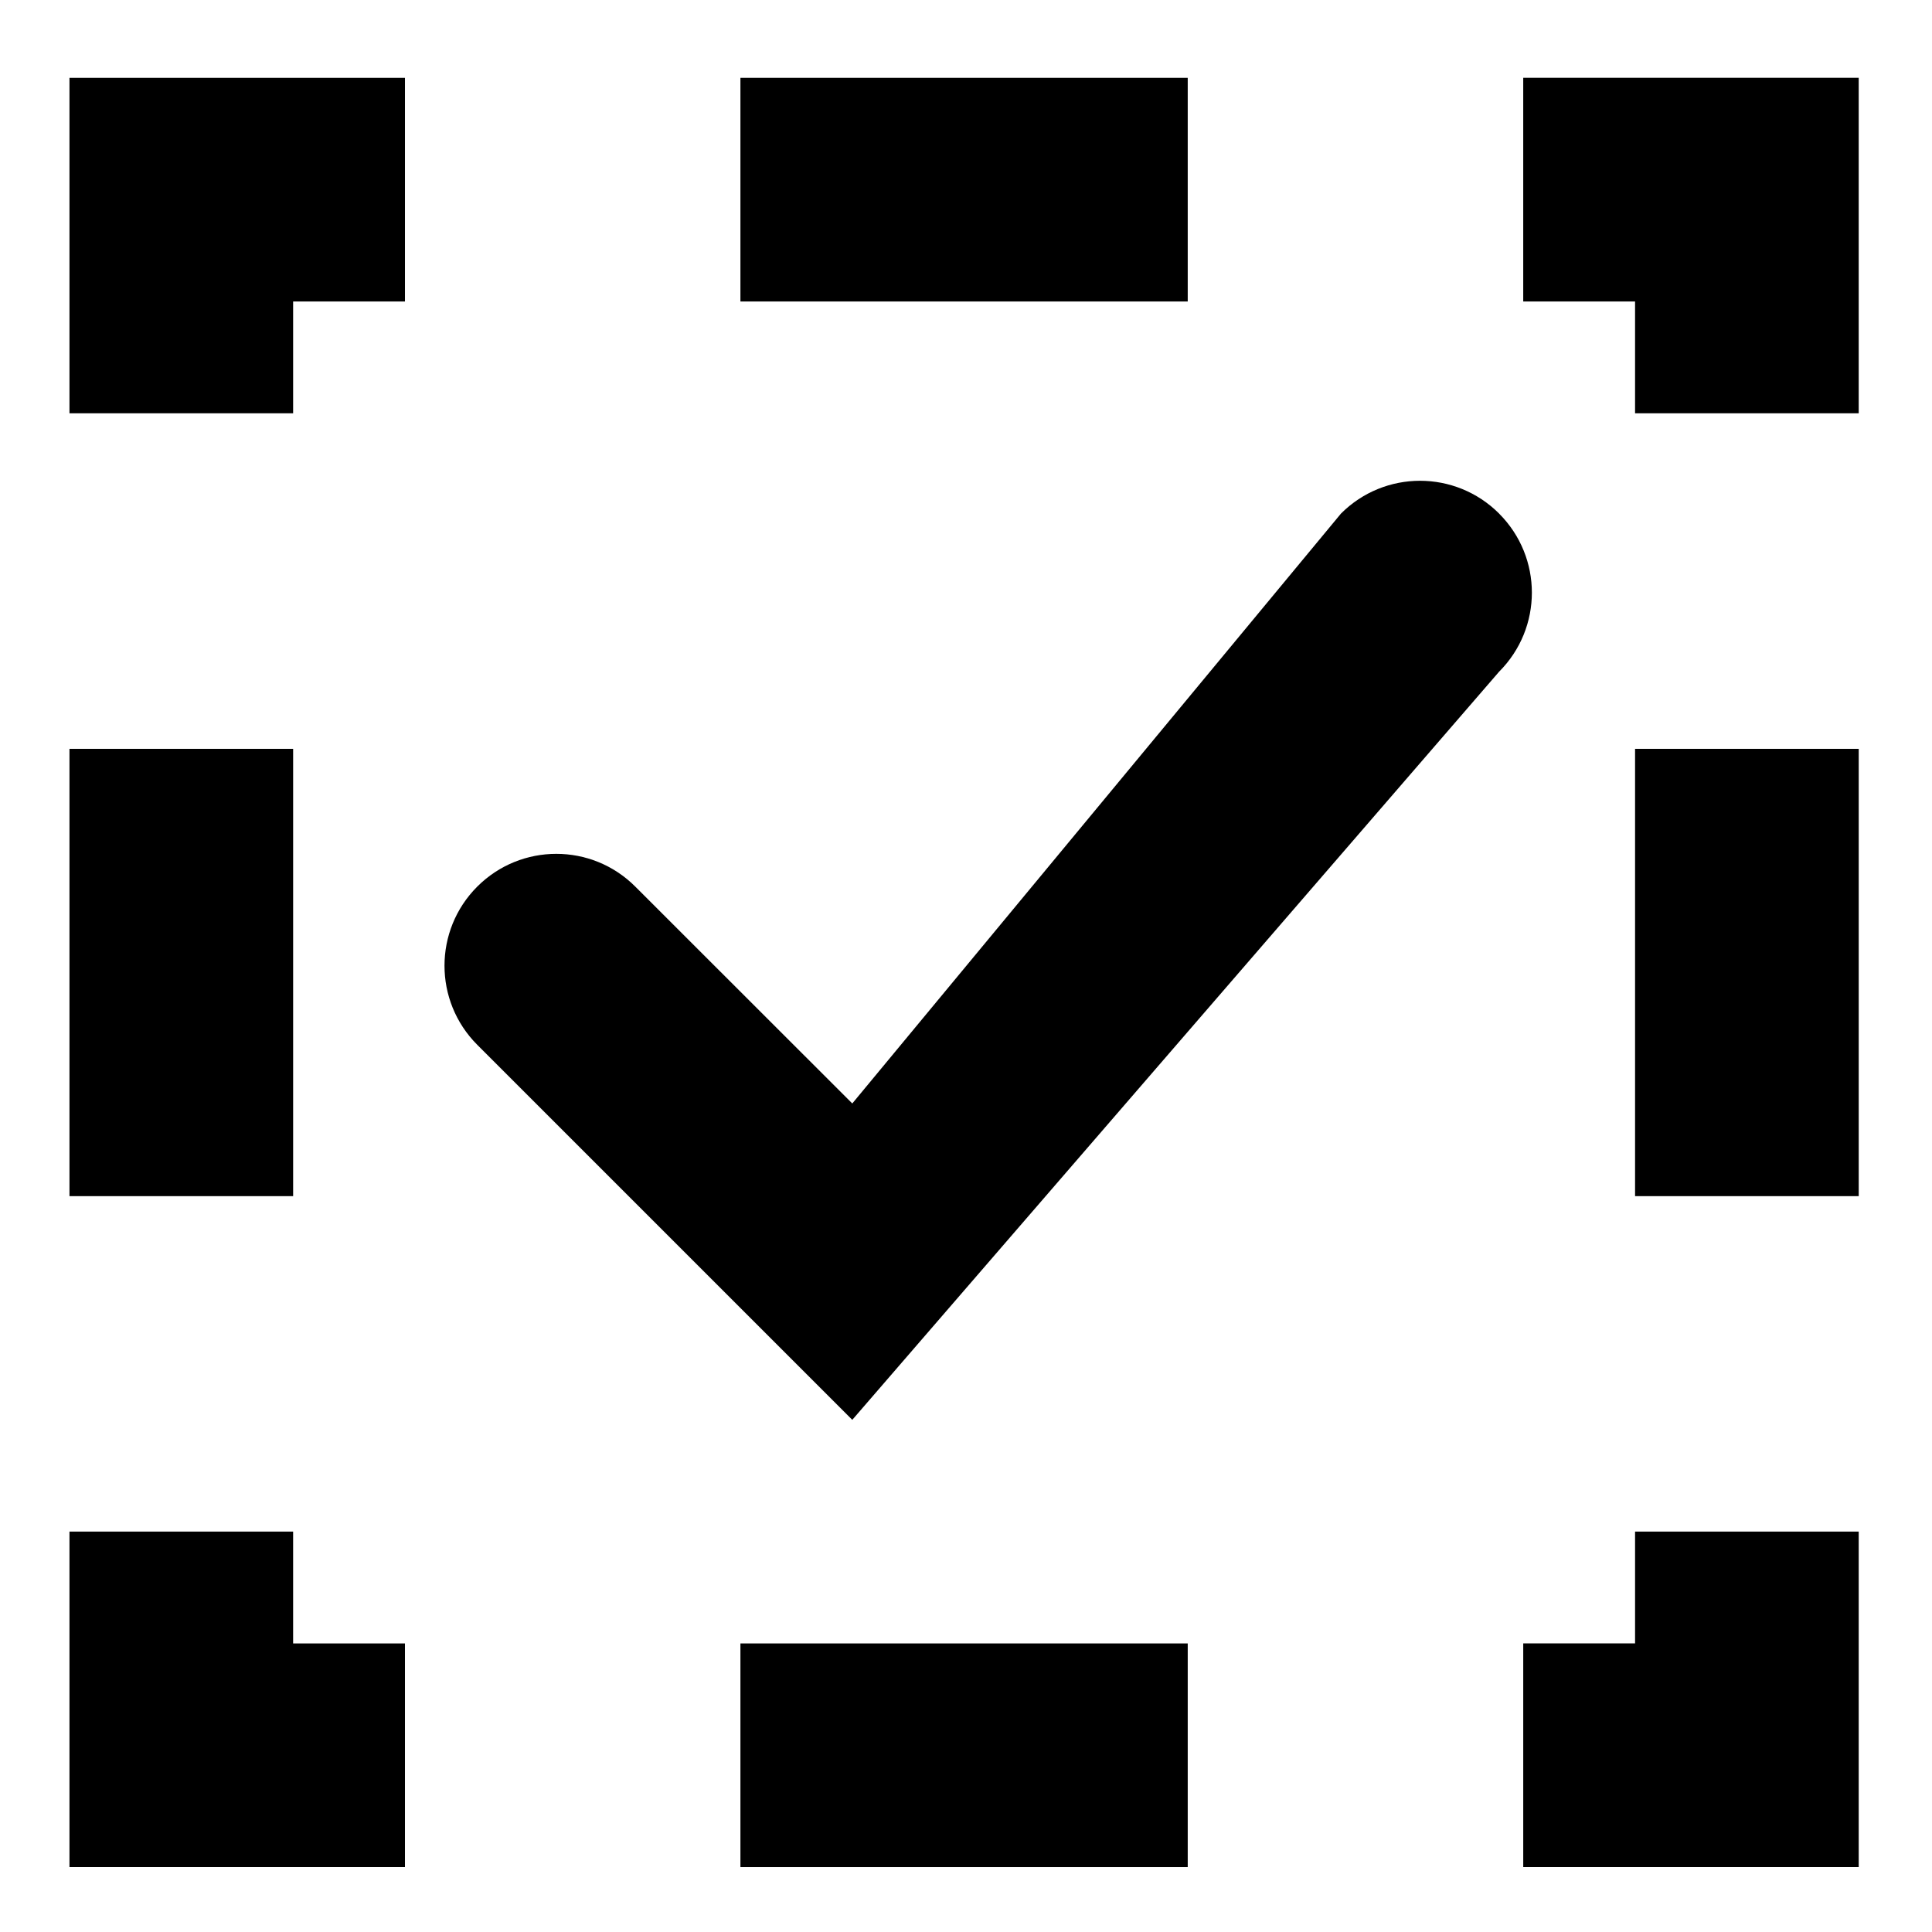
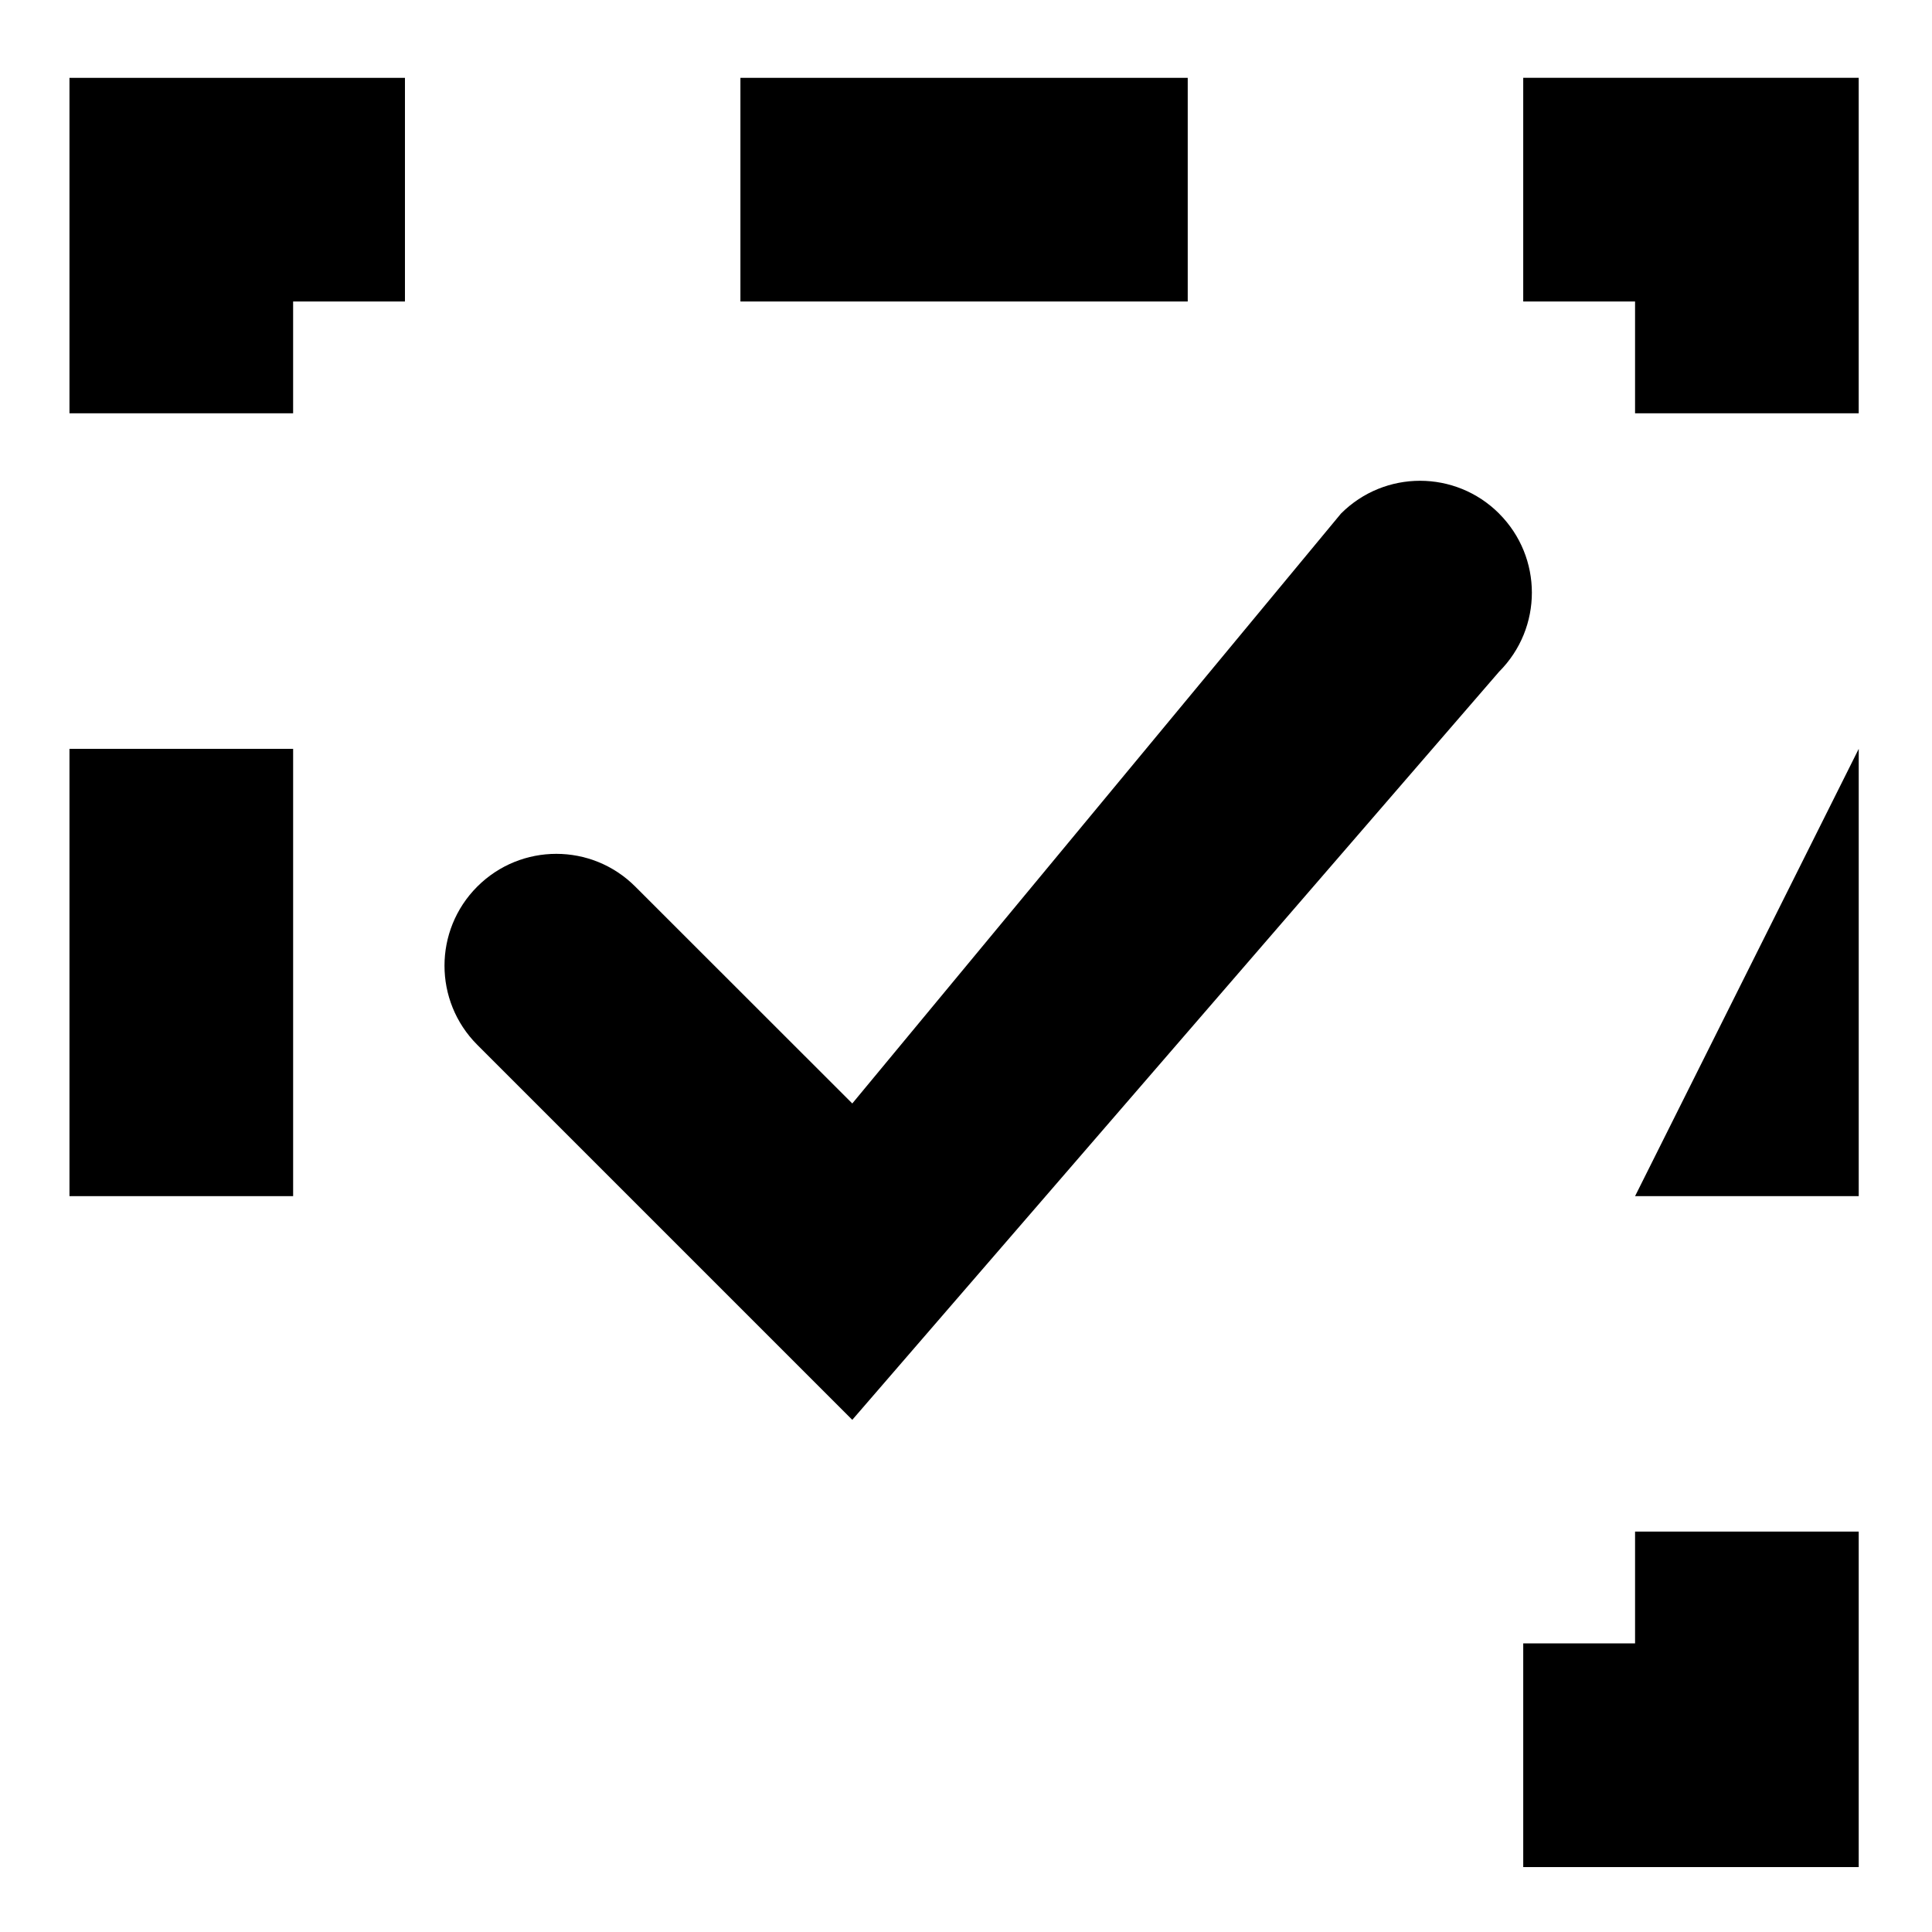
<svg xmlns="http://www.w3.org/2000/svg" fill="#000000" width="800px" height="800px" version="1.1" viewBox="144 144 512 512">
  <g fill-rule="evenodd">
    <path d="m577.31 579.52h-29.637v59.273h88.906v-88.91h-59.27z" />
-     <path d="m340.22 638.8h118.54v-59.273h-118.54z" />
-     <path d="m221.68 549.89h-59.27v88.91h88.906v-59.273h-29.637z" />
    <path d="m162.41 460.99h59.273v-118.54h-59.273z" />
    <path d="m162.41 253.53h59.27v-29.633h29.637v-59.273h-88.906z" />
    <path d="m340.22 223.9h118.54v-59.273h-118.54z" />
    <path d="m547.67 164.62v59.273h29.637v29.633h59.27v-88.906z" />
-     <path d="m577.31 460.99h59.273v-118.54h-59.273z" />
+     <path d="m577.31 460.99h59.273v-118.54z" />
    <path d="m541.28 280.1c-11.59-11.586-30.32-11.586-41.906 0l-129.51 156.33-57.496-57.461c-11.559-11.59-30.316-11.59-41.902 0-11.559 11.586-11.559 30.316 0 41.902l99.398 99.398 171.41-198.26c11.586-11.59 11.586-30.32 0-41.906" />
  </g>
</svg>